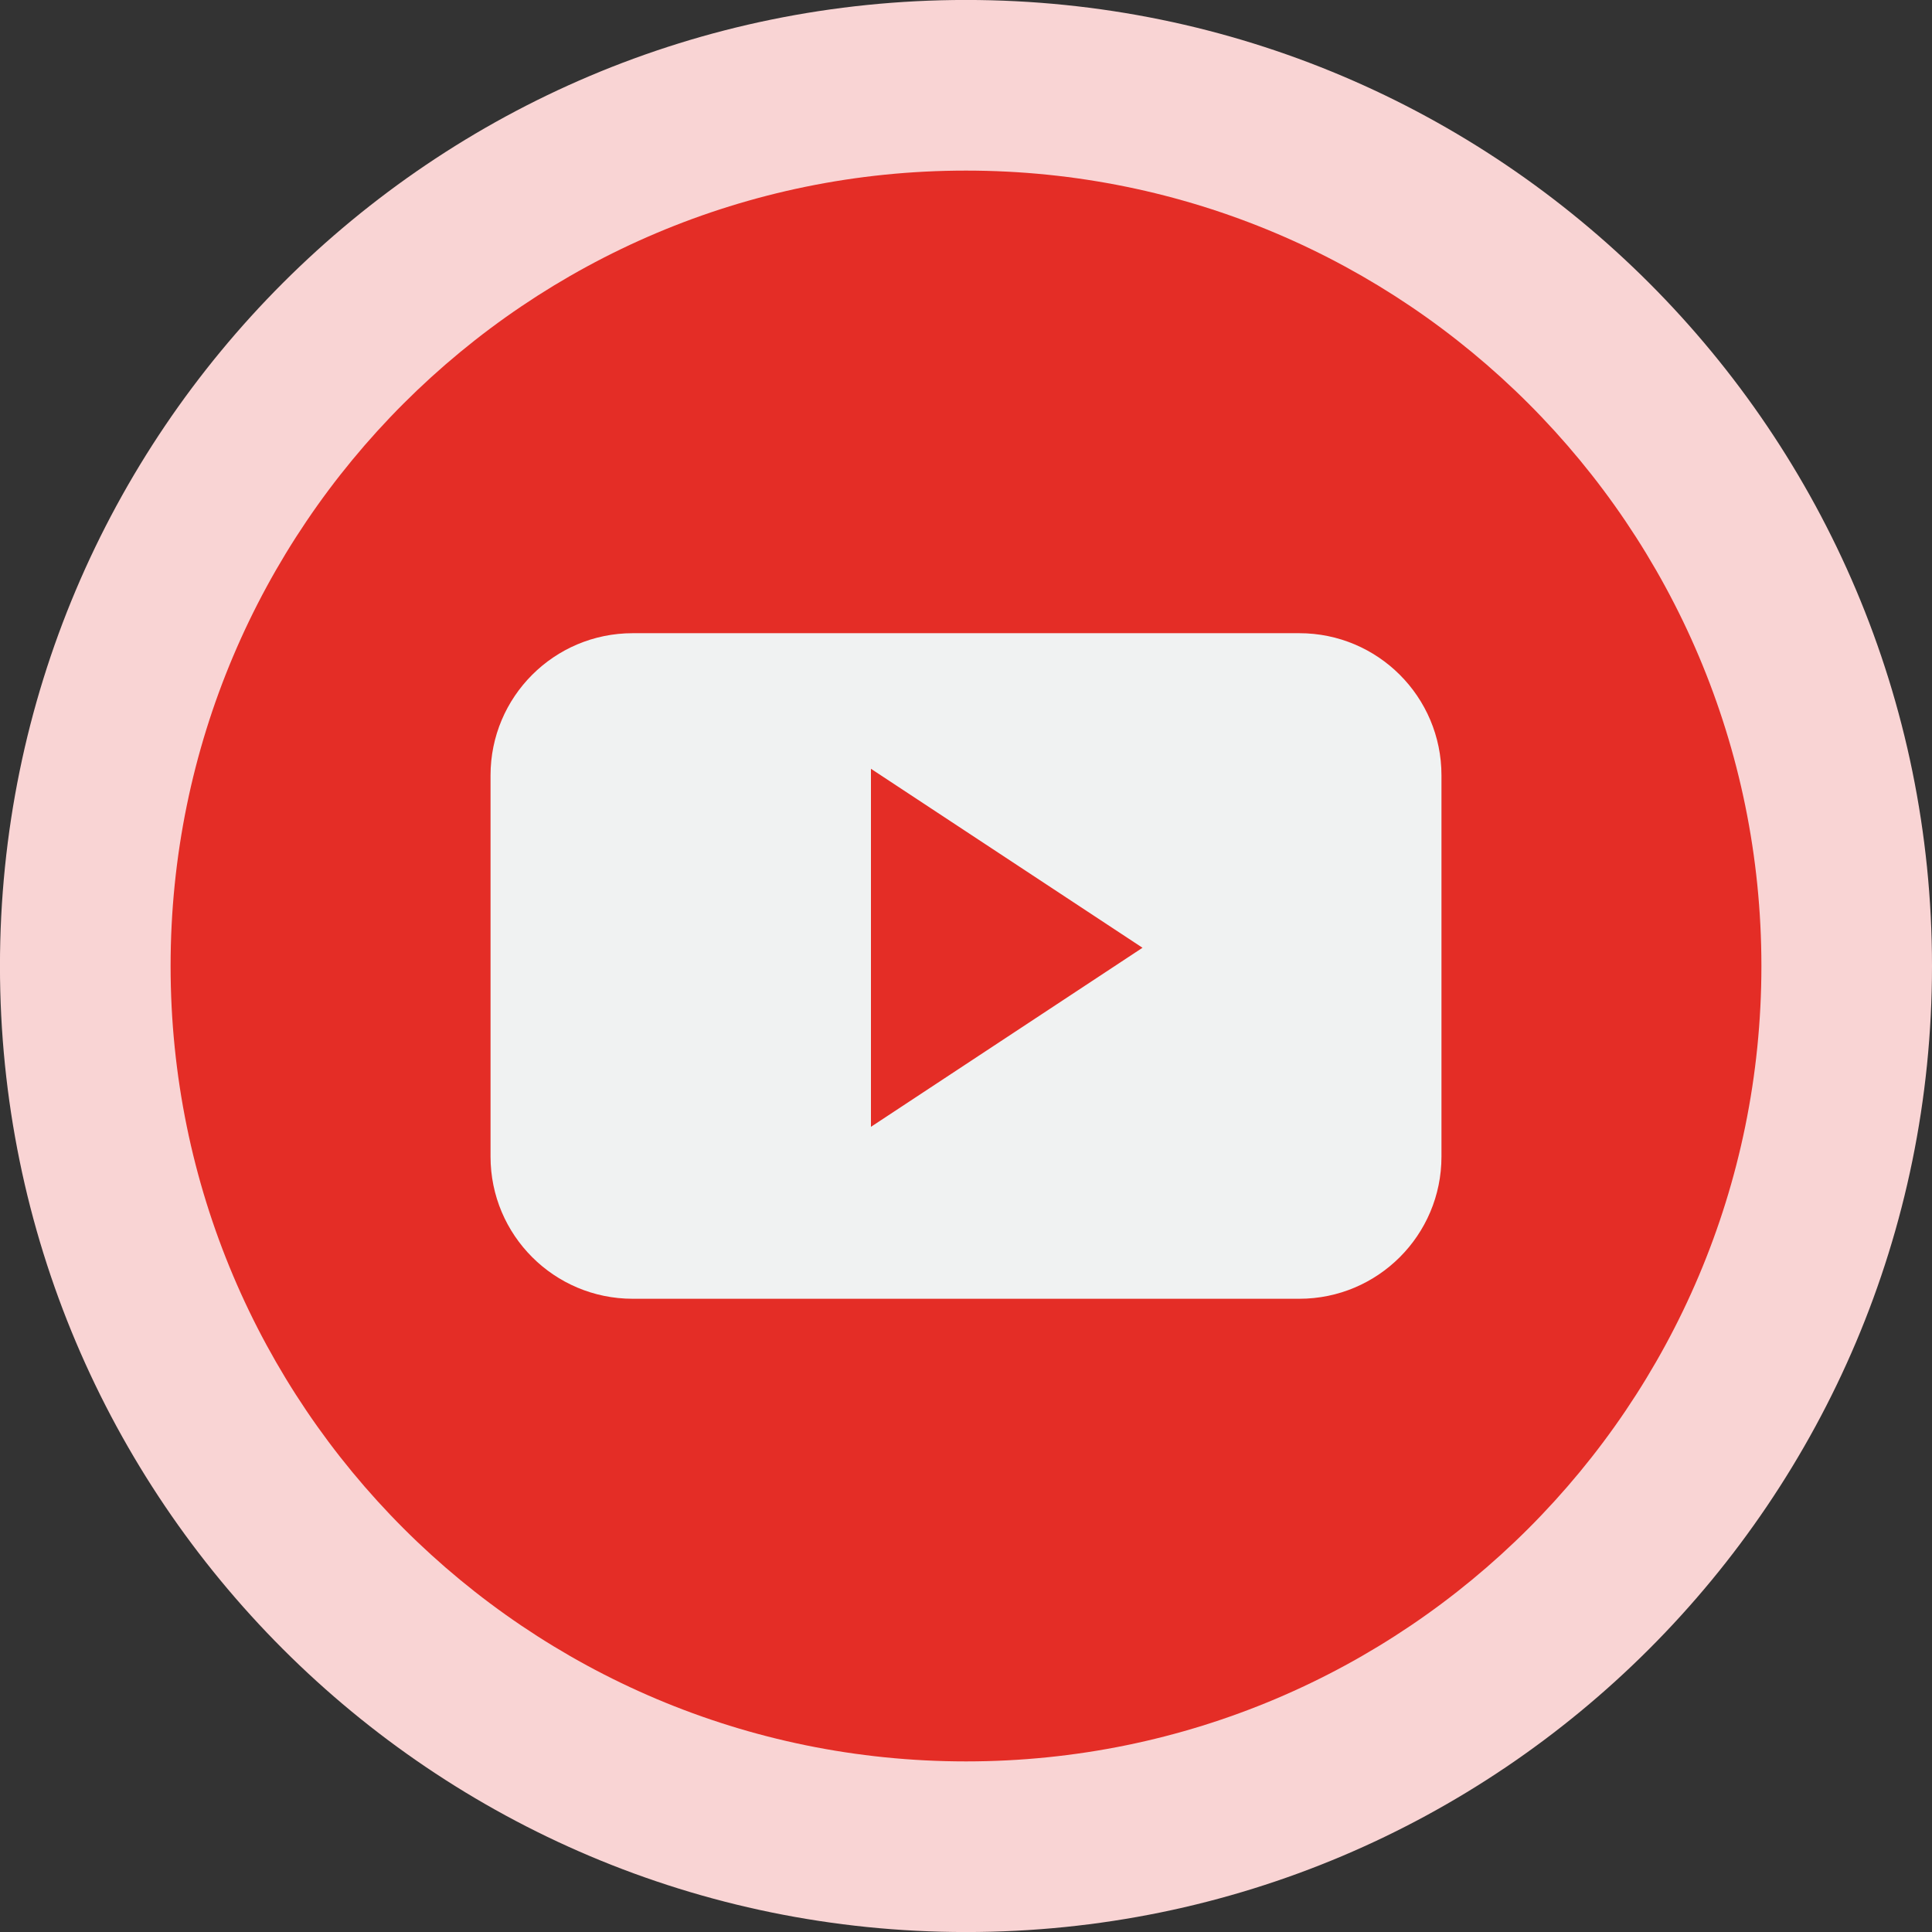
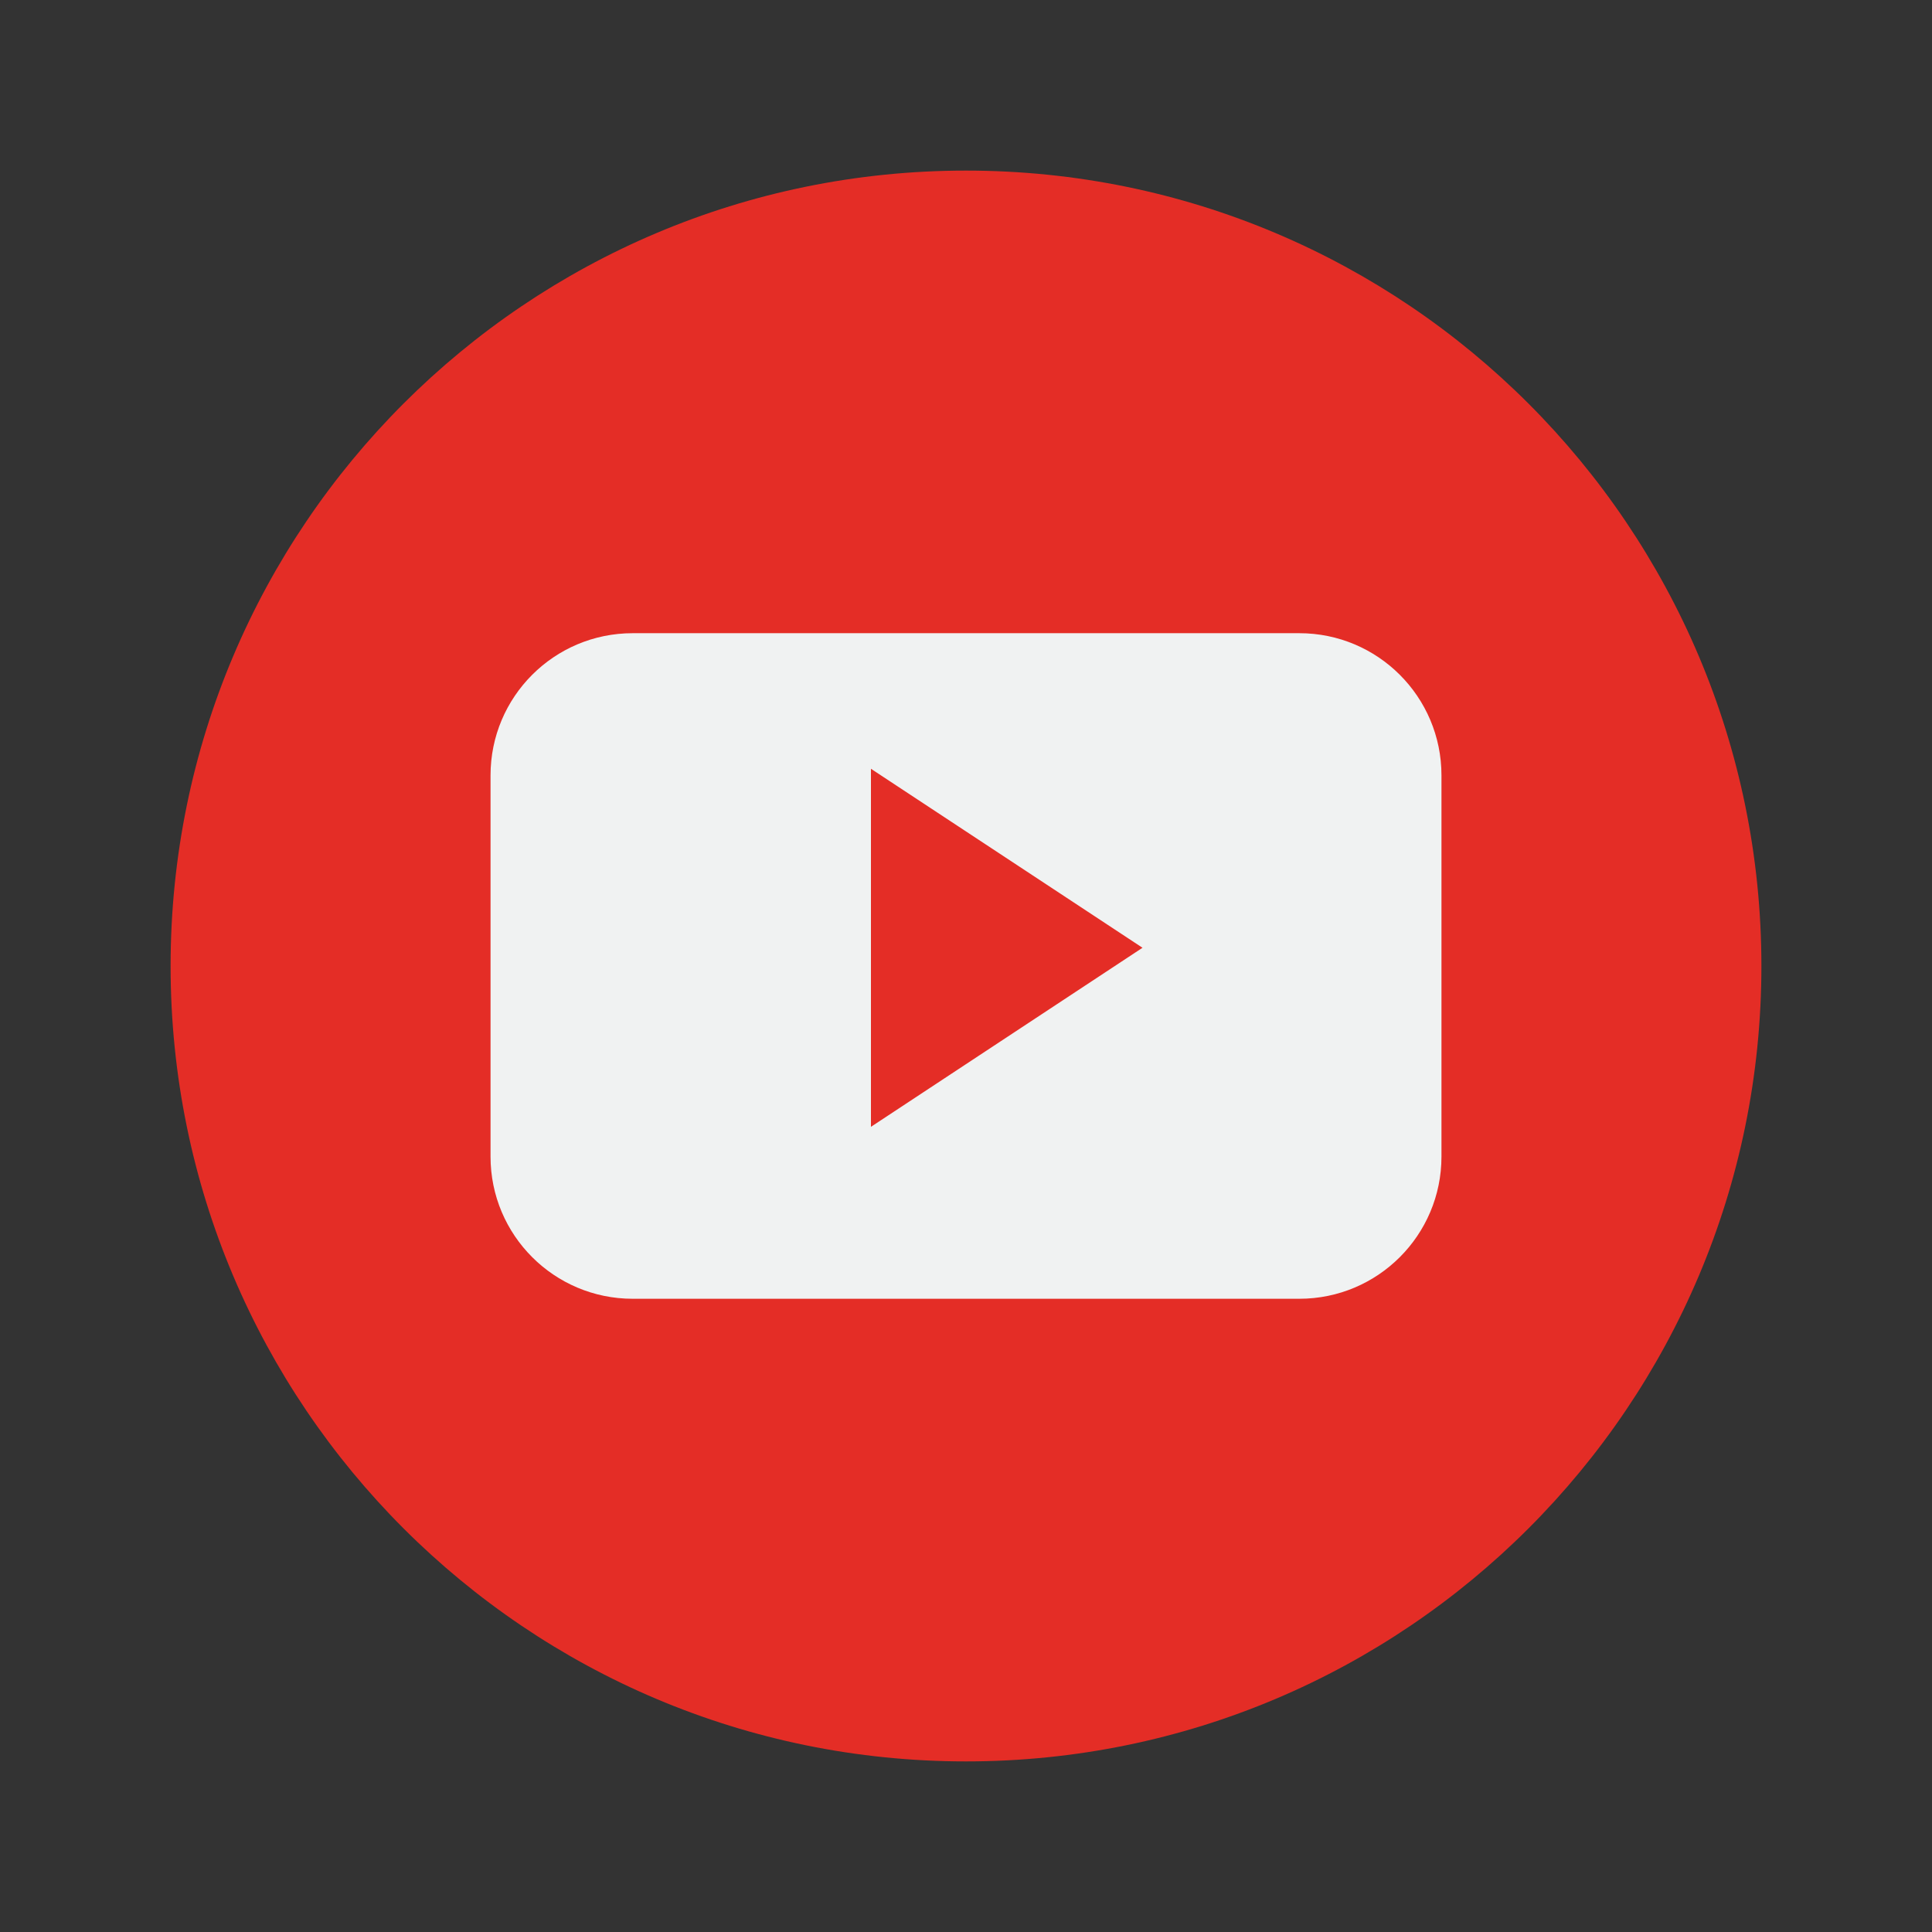
<svg xmlns="http://www.w3.org/2000/svg" xml:space="preserve" width="50px" height="50px" style="shape-rendering:geometricPrecision; text-rendering:geometricPrecision; image-rendering:optimizeQuality; fill-rule:evenodd; clip-rule:evenodd" viewBox="0 0 50 50" version="1.1">
  <rect x="0" y="0" width="50" height="50" fill="#333333" stroke="none" />
  <defs>
    <style type="text/css">
   
    .fil0 {fill:none}
    .fil2 {fill:#E42D26;fill-rule:nonzero}
    .fil3 {fill:#F0F2F2;fill-rule:nonzero}
    .fil1 {fill:#F9D4D4;fill-rule:nonzero}
   
  </style>
  </defs>
  <g id="Layer_x0020_1">
    <rect class="fil0" width="50" height="50" />
    <g id="_398446064">
-       <path id="_413081264" class="fil1" d="M-0.001 25c0,-13.807 11.194,-25.001 25.001,-25.001 13.807,0 25,11.194 25,25.001 0,13.807 -11.193,25.001 -25,25.001 -13.807,0 -25.001,-11.194 -25.001,-25.001z" />
      <g>
        <path id="_338235392" class="fil2" d="M4.415 25c0,-11.37 9.216,-20.585 20.585,-20.585 11.37,0 20.585,9.215 20.585,20.585 0,11.37 -9.215,20.585 -20.585,20.585 -11.368,0 -20.585,-9.215 -20.585,-20.585z" />
        <g>
          <path id="_413107016" class="fil3" d="M37.305 20.066c0,-2.033 -1.647,-3.679 -3.679,-3.679l-17.252 0c-2.033,0 -3.679,1.647 -3.679,3.679l0 9.867c0,2.032 1.647,3.679 3.679,3.679l17.252 0c2.033,0 3.679,-1.648 3.679,-3.679l0 -9.867zm-14.765 9.096l0 0 0 -9.266 7.028 4.632 -7.028 4.634z" />
        </g>
      </g>
    </g>
  </g>
</svg>